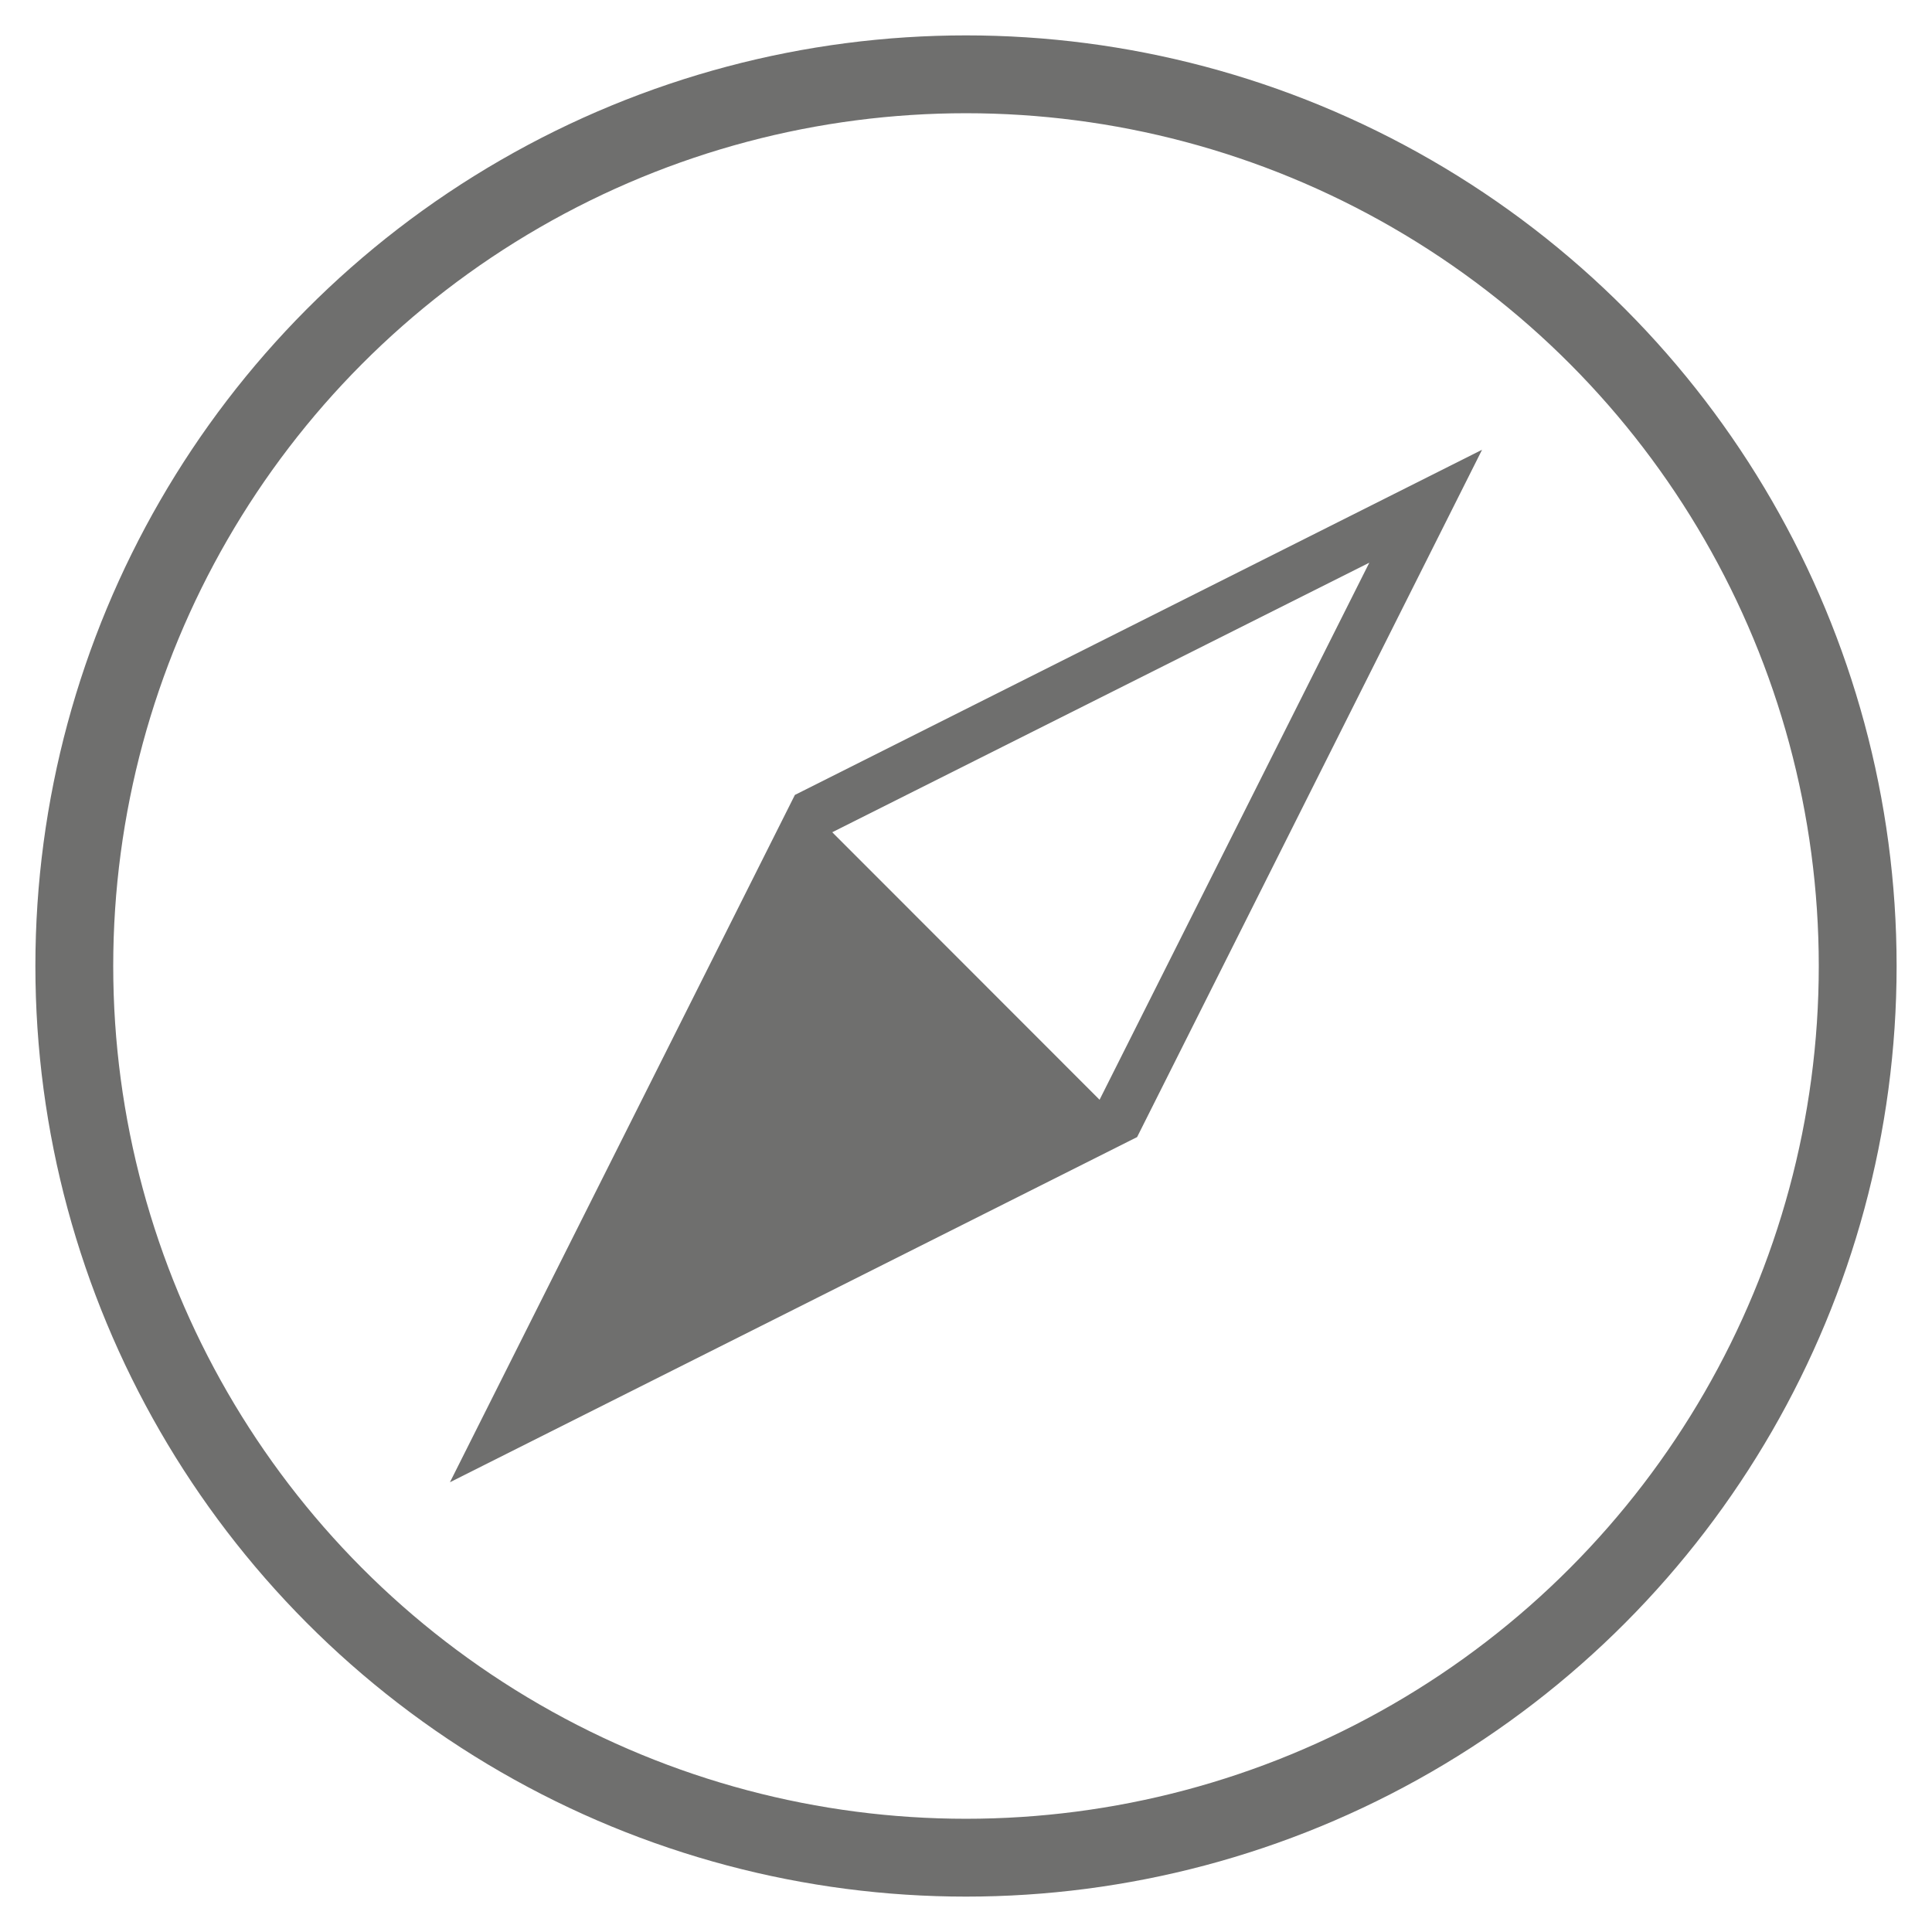
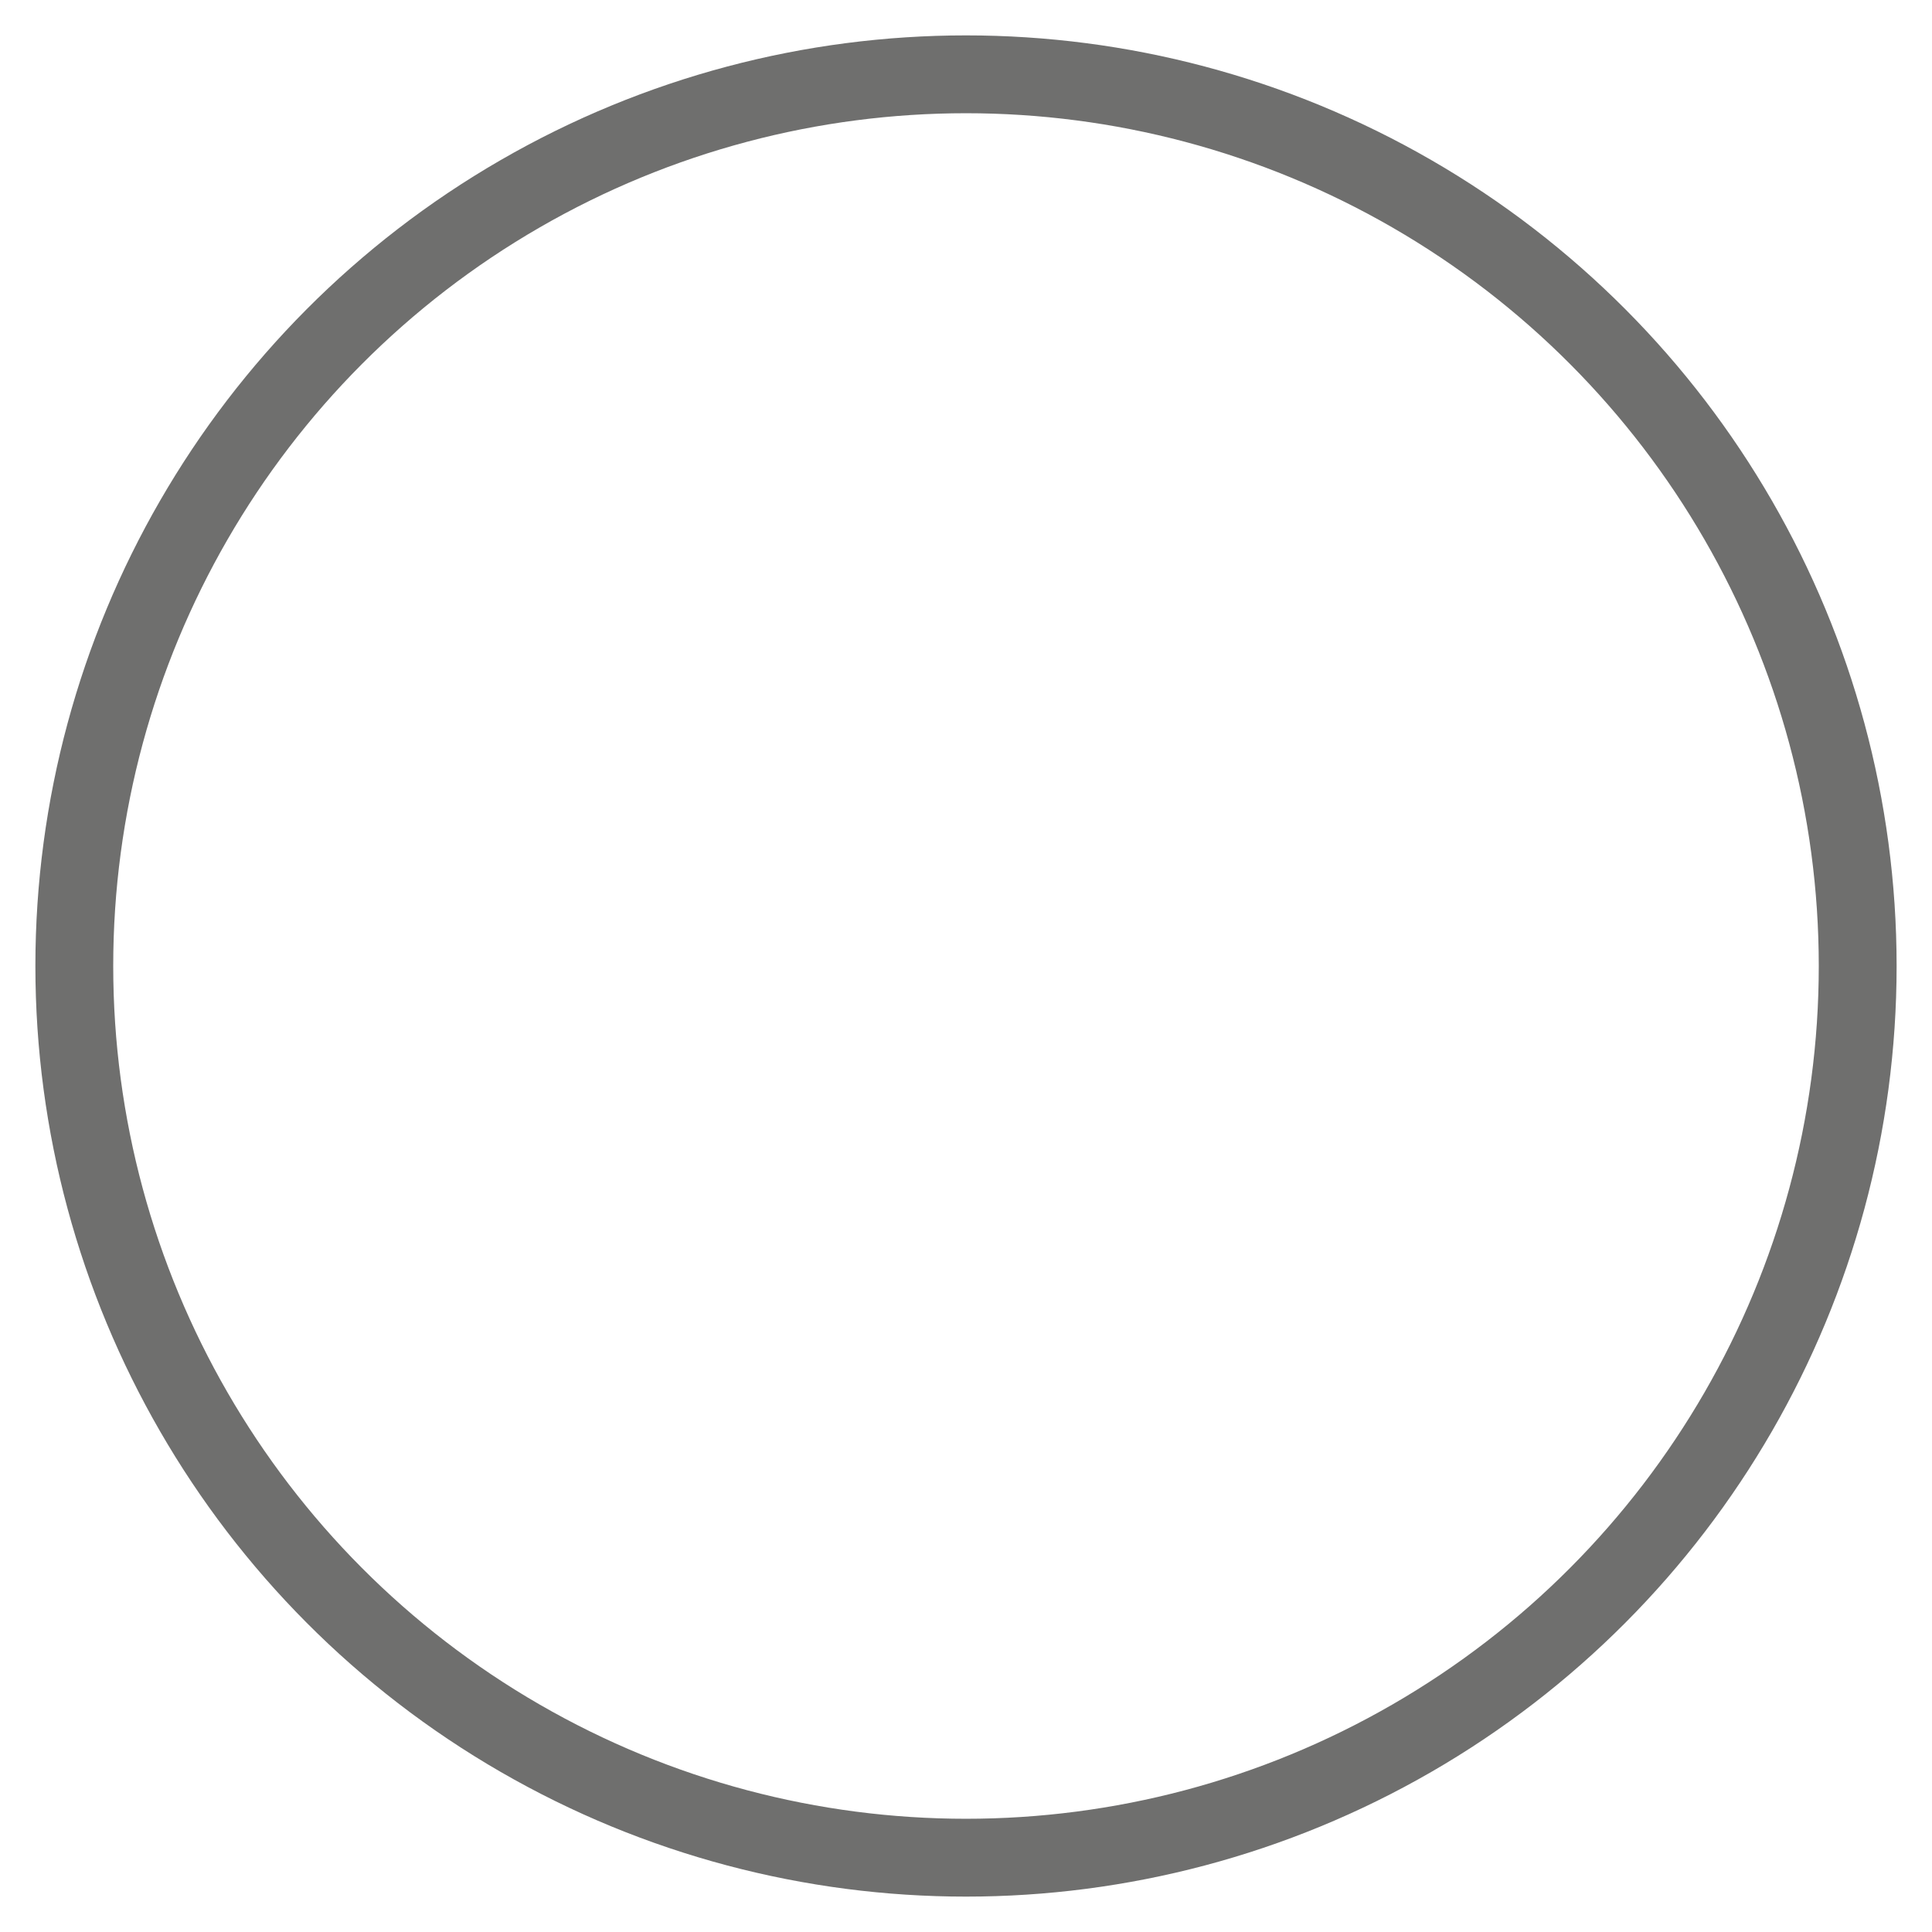
<svg xmlns="http://www.w3.org/2000/svg" viewBox="0 0 104 104">
  <defs>
    <style>.cls-1,.cls-2{fill:none;}.cls-2{stroke:#6f6f6e;stroke-width:4.19px;}.cls-3{fill:#6f6f6e;}</style>
  </defs>
  <title>icon-view-grey</title>
  <g id="Layer_2" data-name="Layer 2">
    <g id="Layer_1-2" data-name="Layer 1">
-       <rect class="cls-1" width="104" height="104" />
      <circle class="cls-2" cx="52" cy="52" r="48" />
-       <path class="cls-3" d="M43.19,42.59l-.4.2-18.57,37L60.81,61.41l.4-.2,18.57-37Zm16,16.61L44.8,44.8,73.71,30.29Z" />
    </g>
  </g>
</svg>